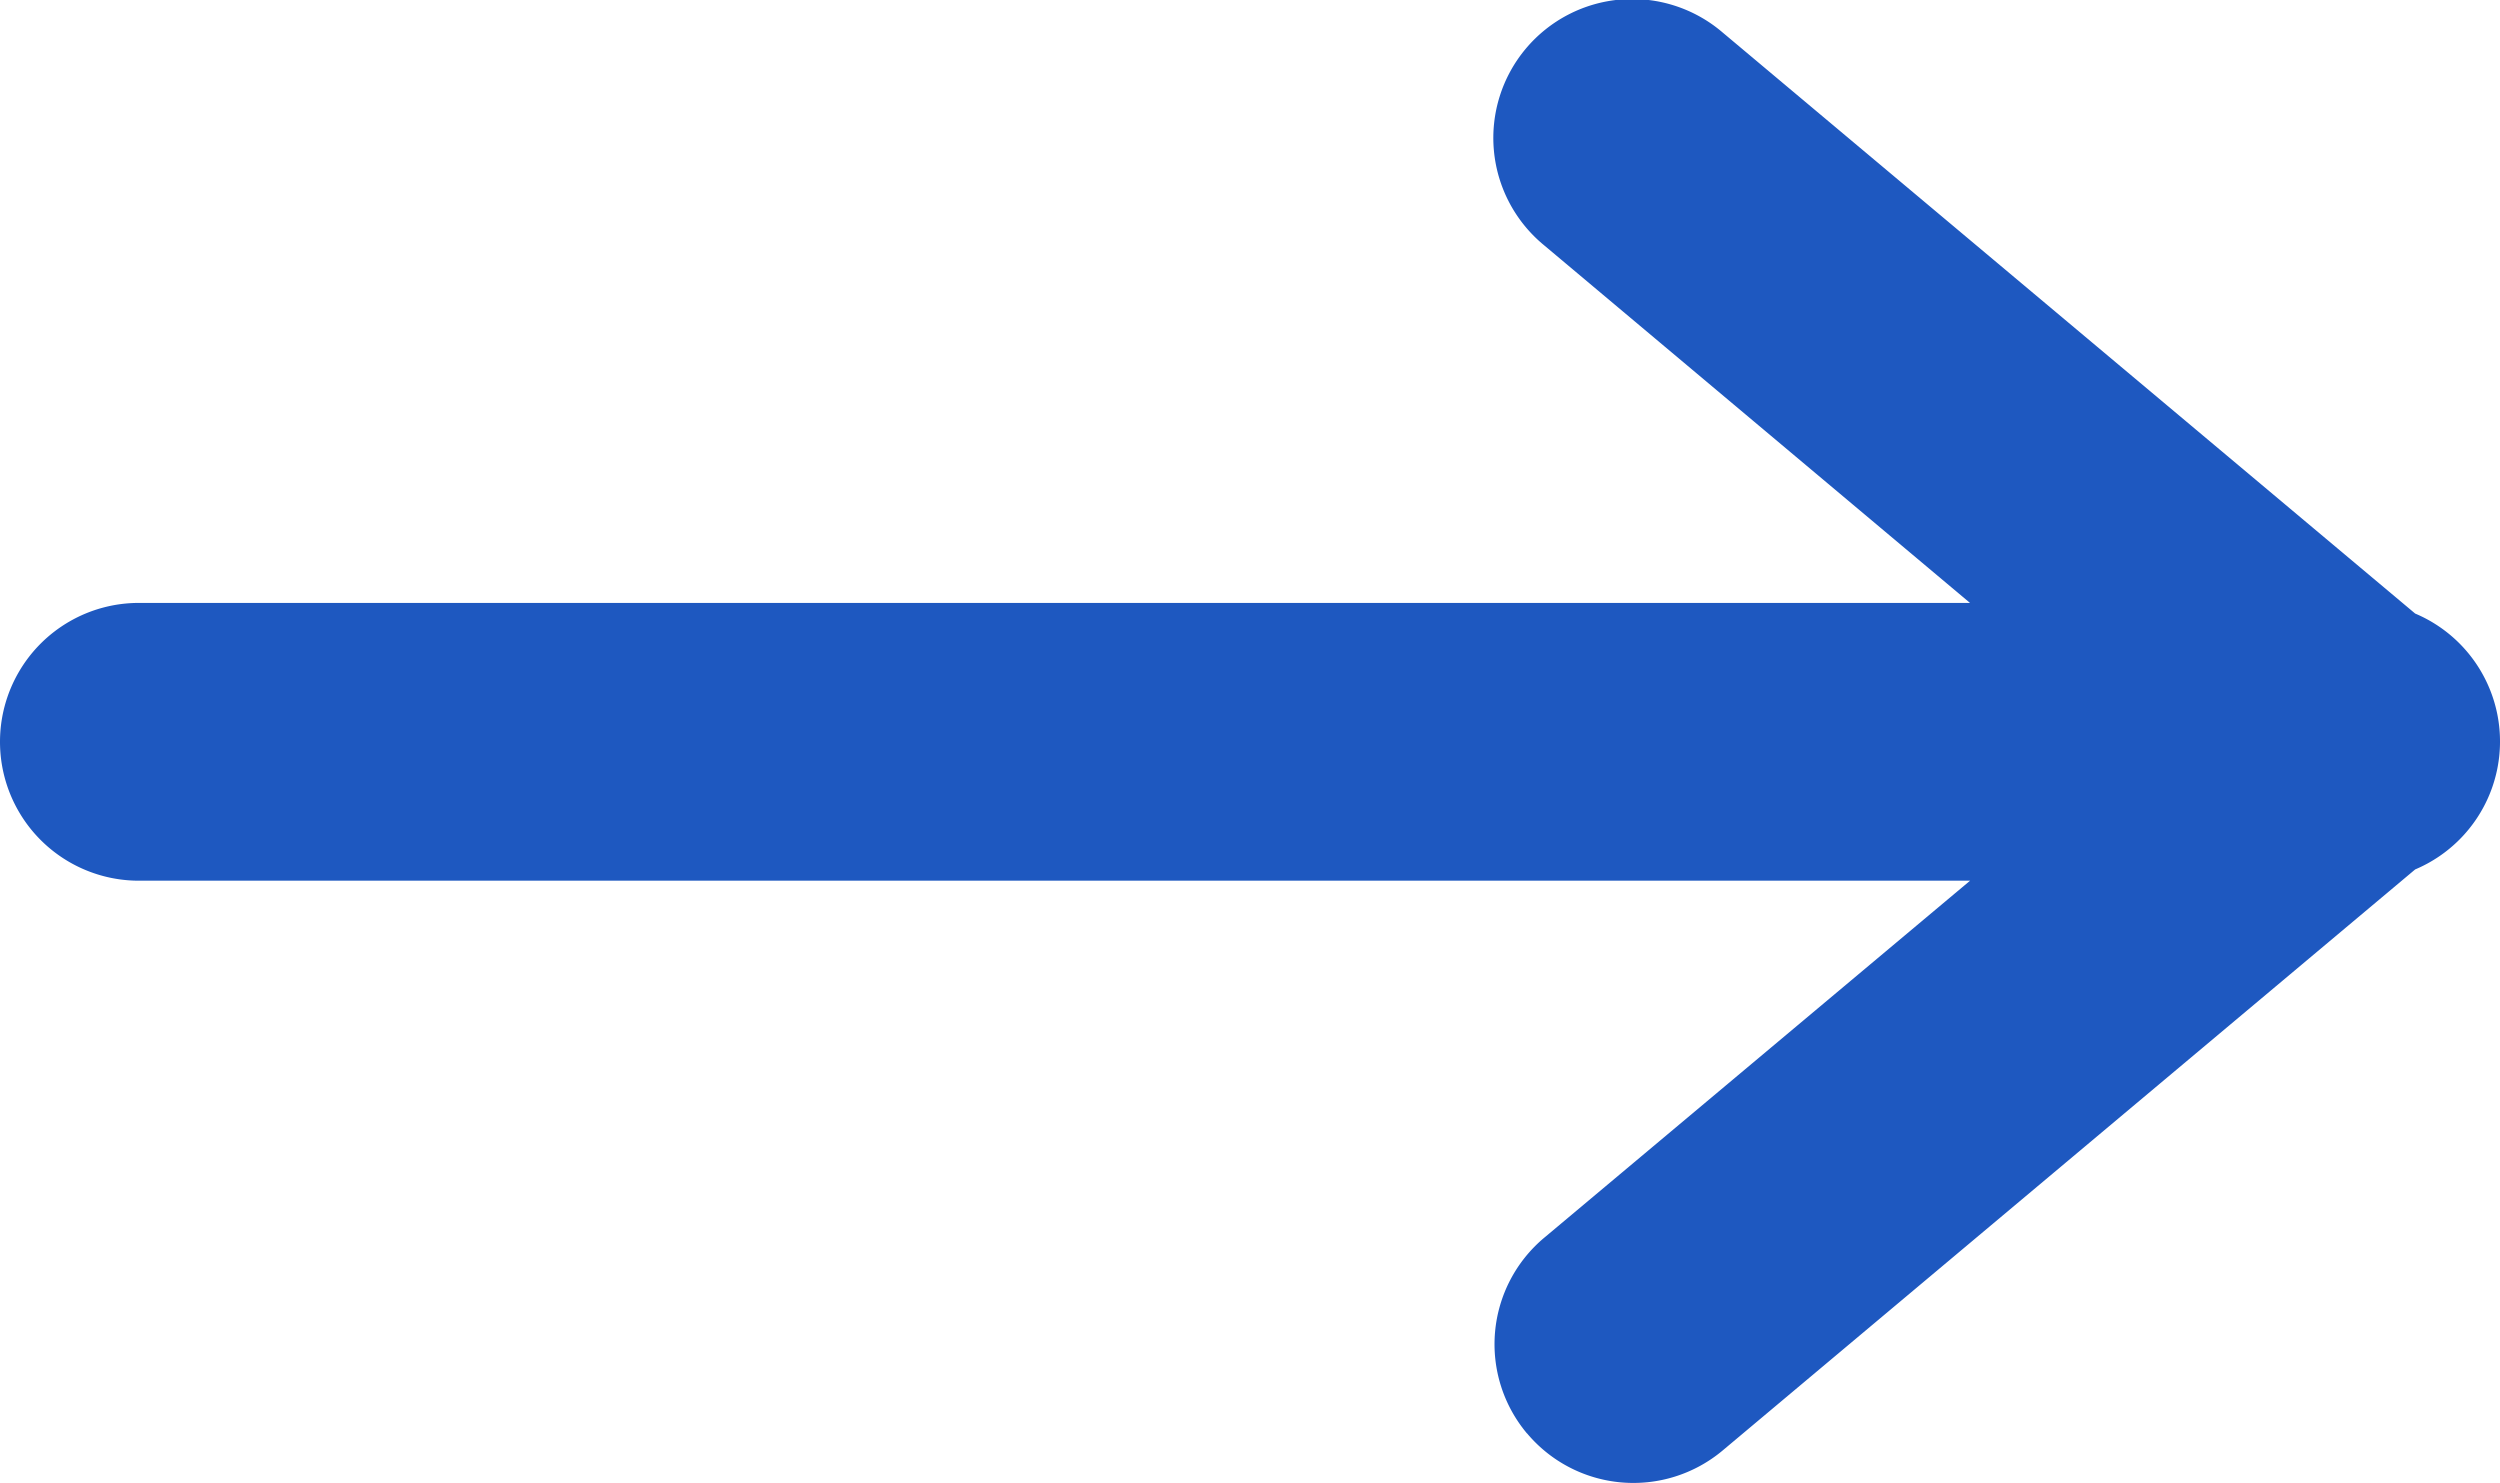
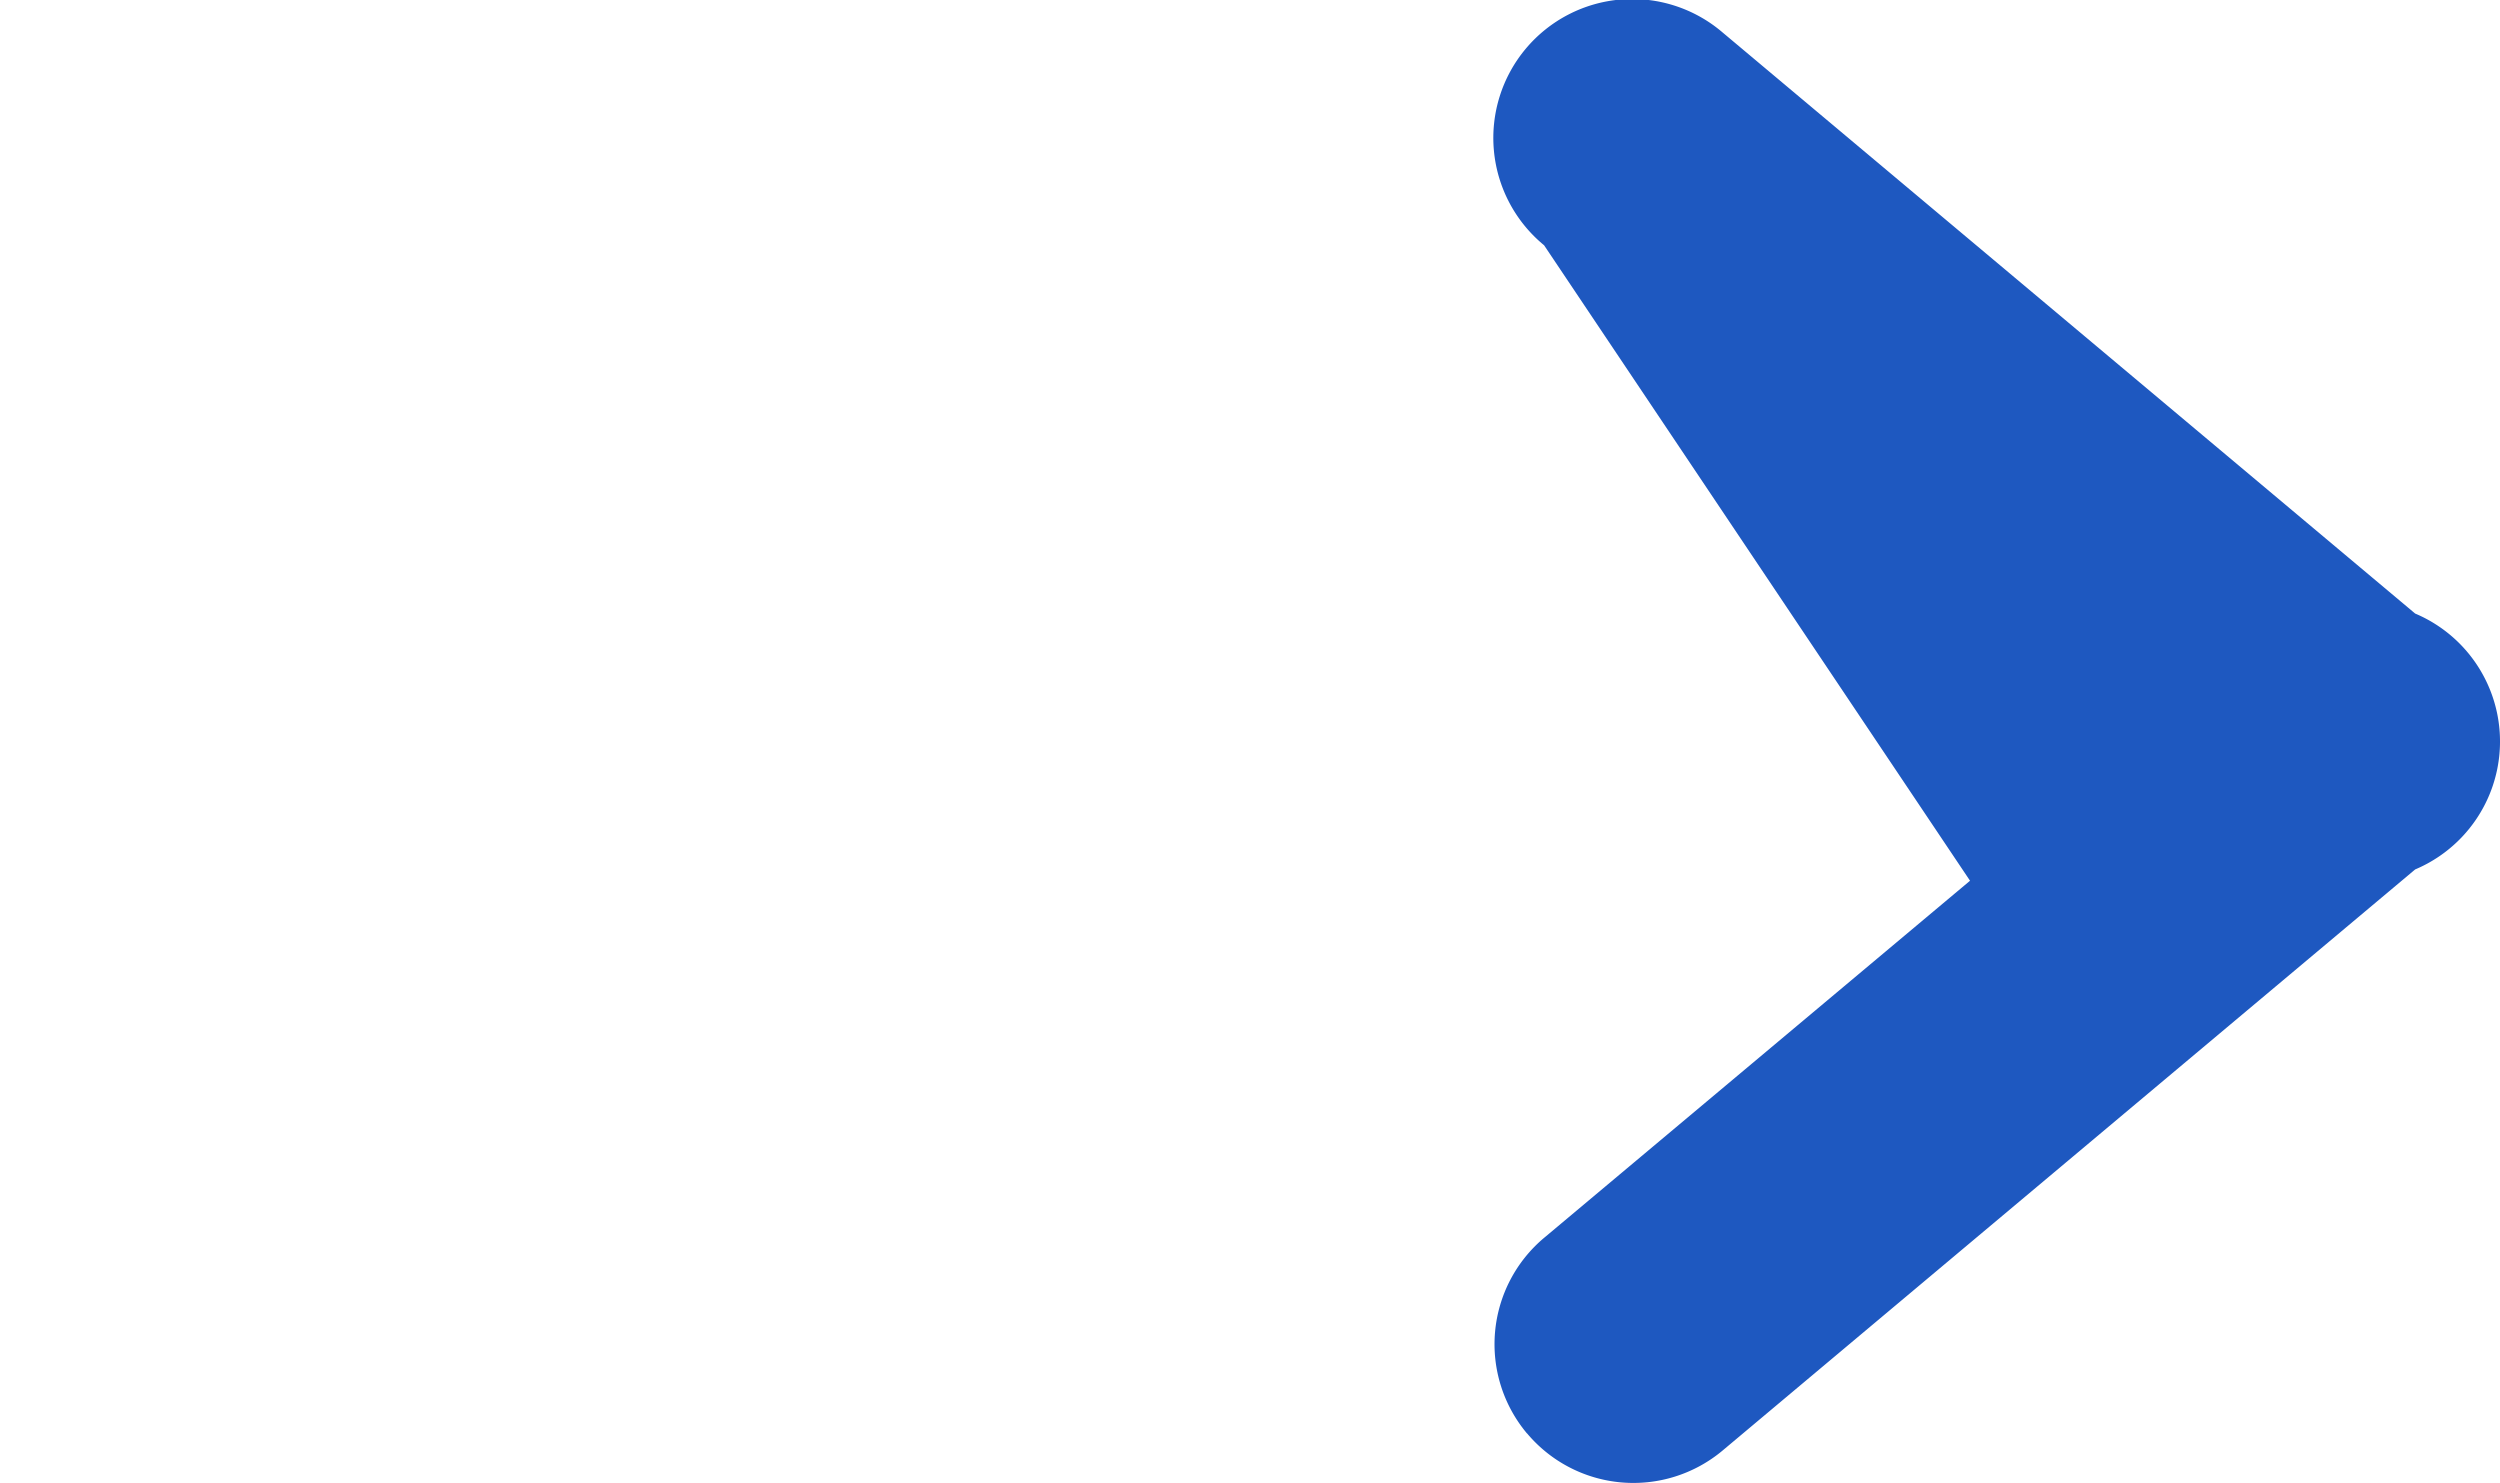
<svg xmlns="http://www.w3.org/2000/svg" width="36" height="21.356" viewBox="0 0 36 21.356">
-   <path id="Union_1" data-name="Union 1" d="M21.989,21.46a2,2,0,0,1,.247-2.818L28.369,13.5H2a2,2,0,0,1,0-4H28.368L22.235,4.35a2,2,0,1,1,2.571-3.064l9.959,8.356.013.011a2,2,0,0,1,0,3.685l-.013.011-9.959,8.356a2,2,0,0,1-2.817-.247Z" transform="translate(0 -0.818)" fill="#1e58c0" />
+   <path id="Union_1" data-name="Union 1" d="M21.989,21.46a2,2,0,0,1,.247-2.818L28.369,13.5H2H28.368L22.235,4.35a2,2,0,1,1,2.571-3.064l9.959,8.356.013.011a2,2,0,0,1,0,3.685l-.013.011-9.959,8.356a2,2,0,0,1-2.817-.247Z" transform="translate(0 -0.818)" fill="#1e58c0" />
</svg>